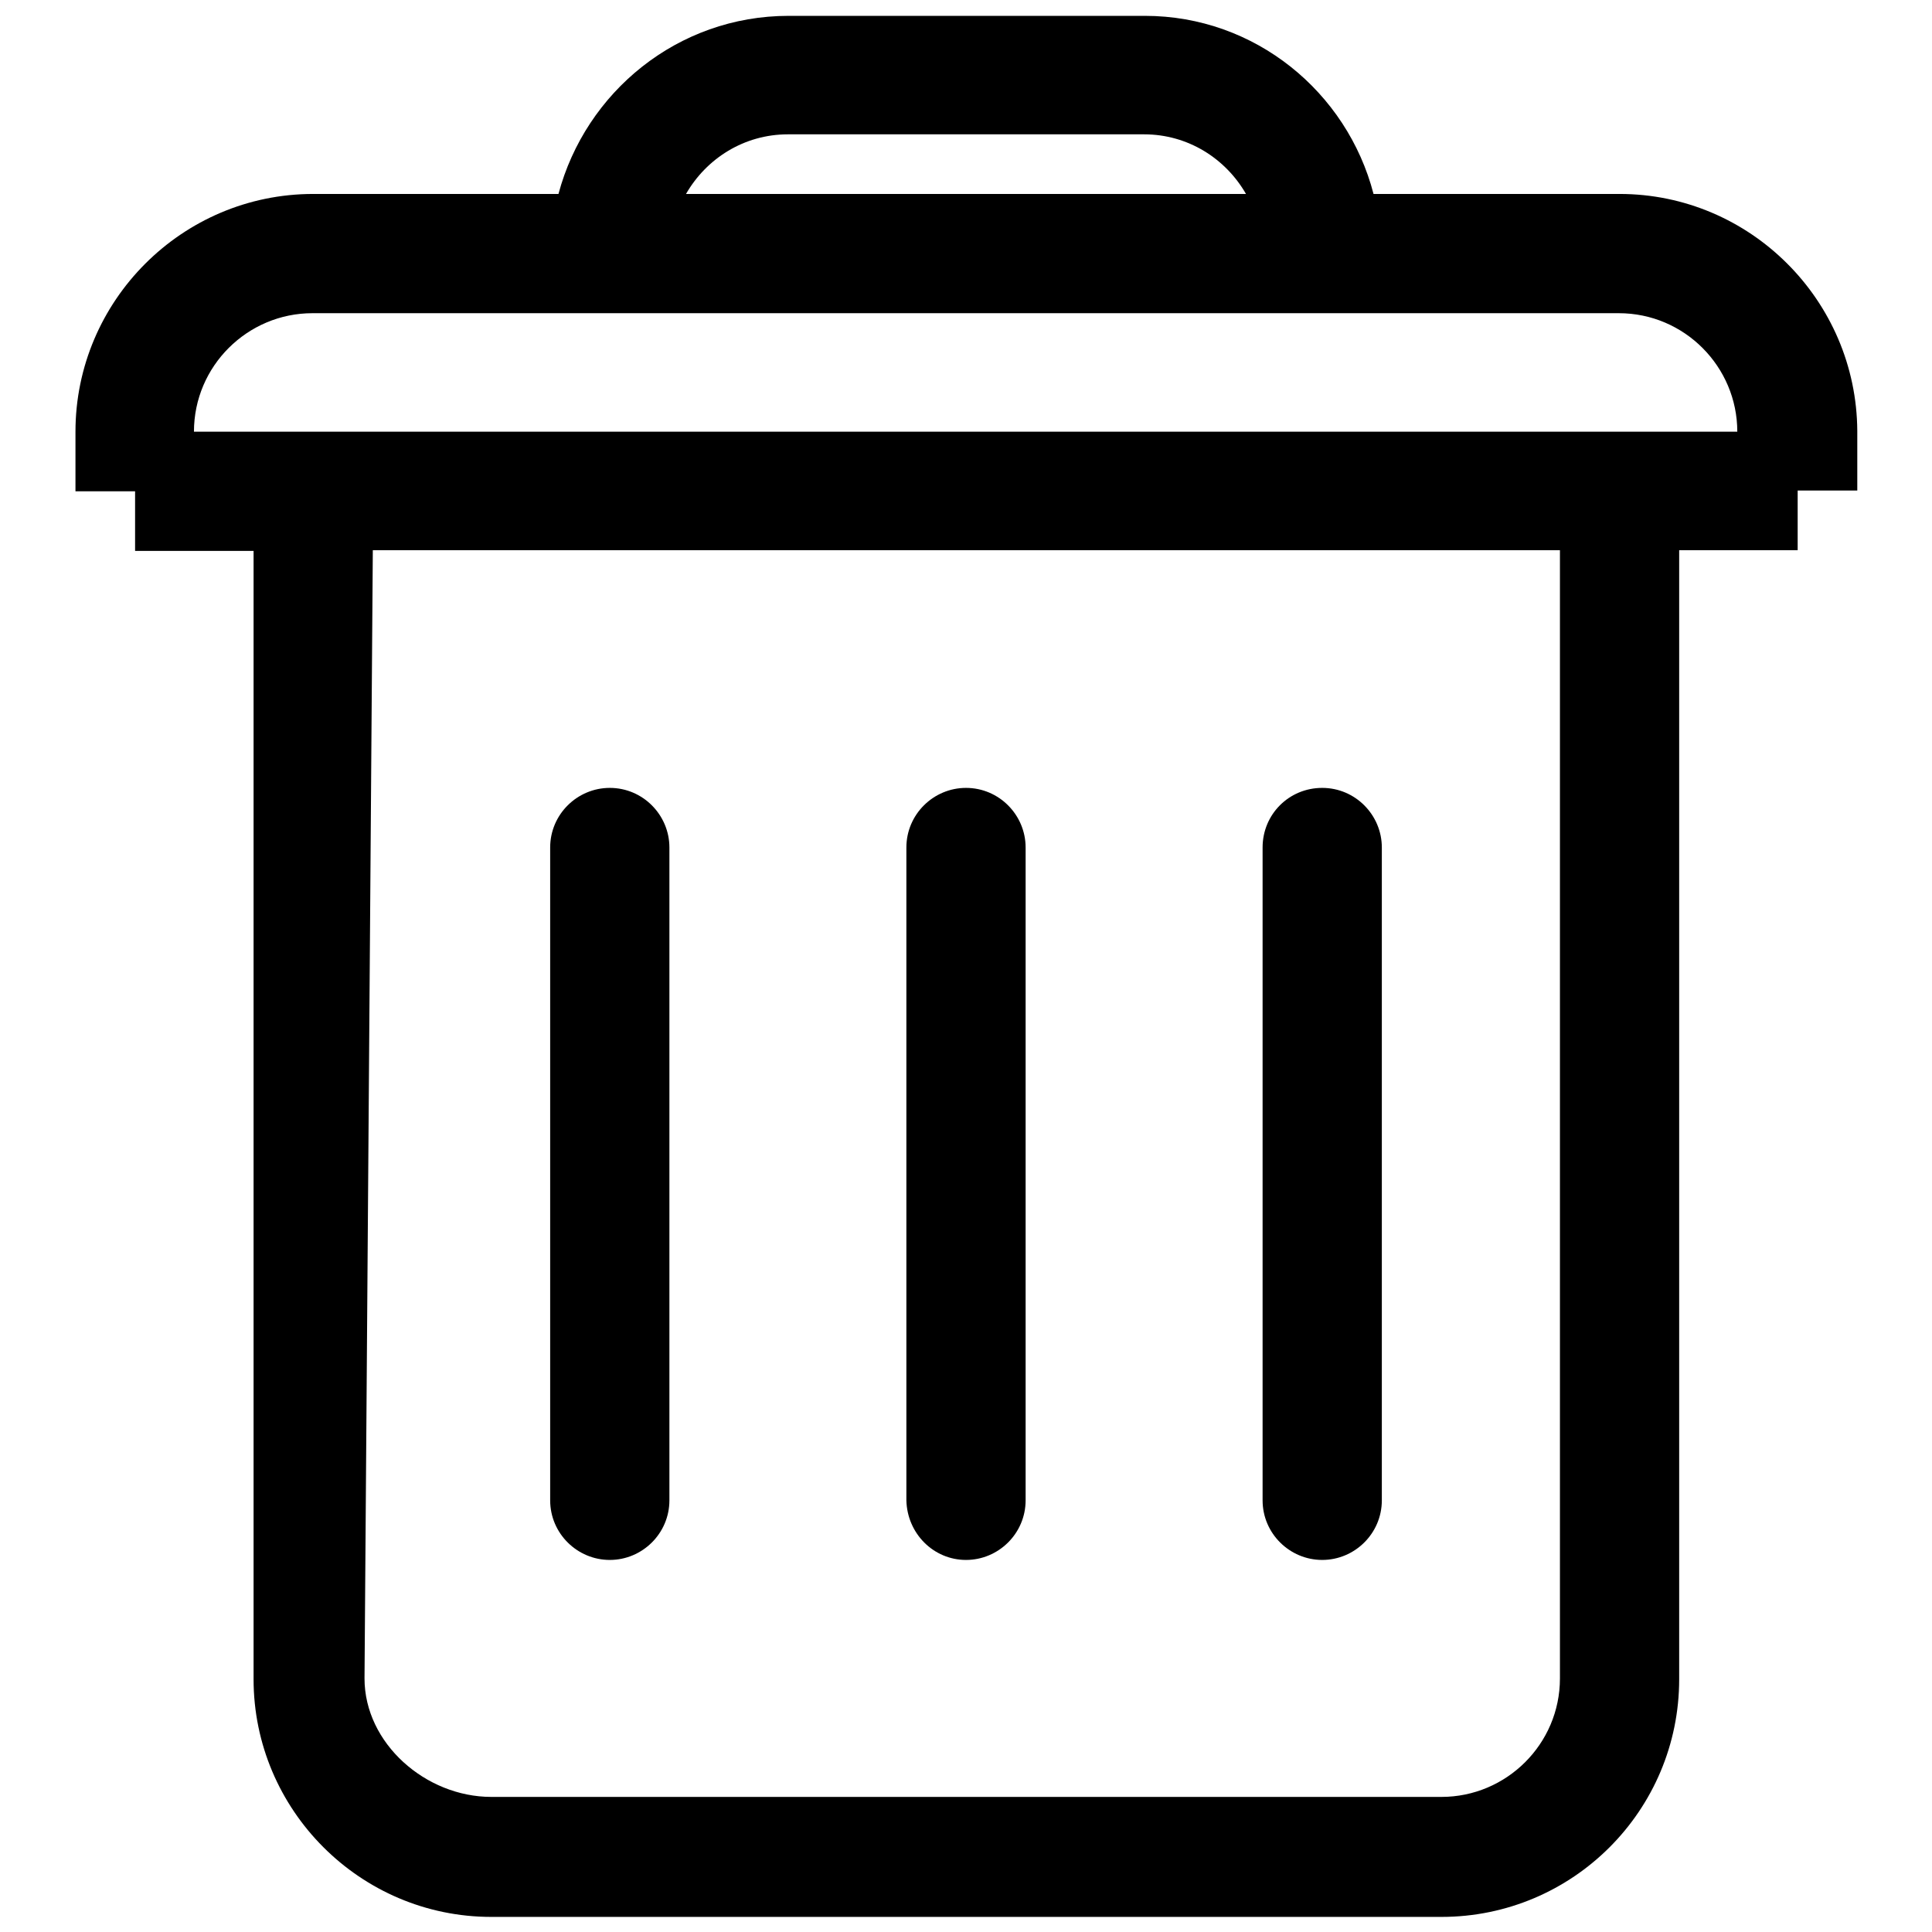
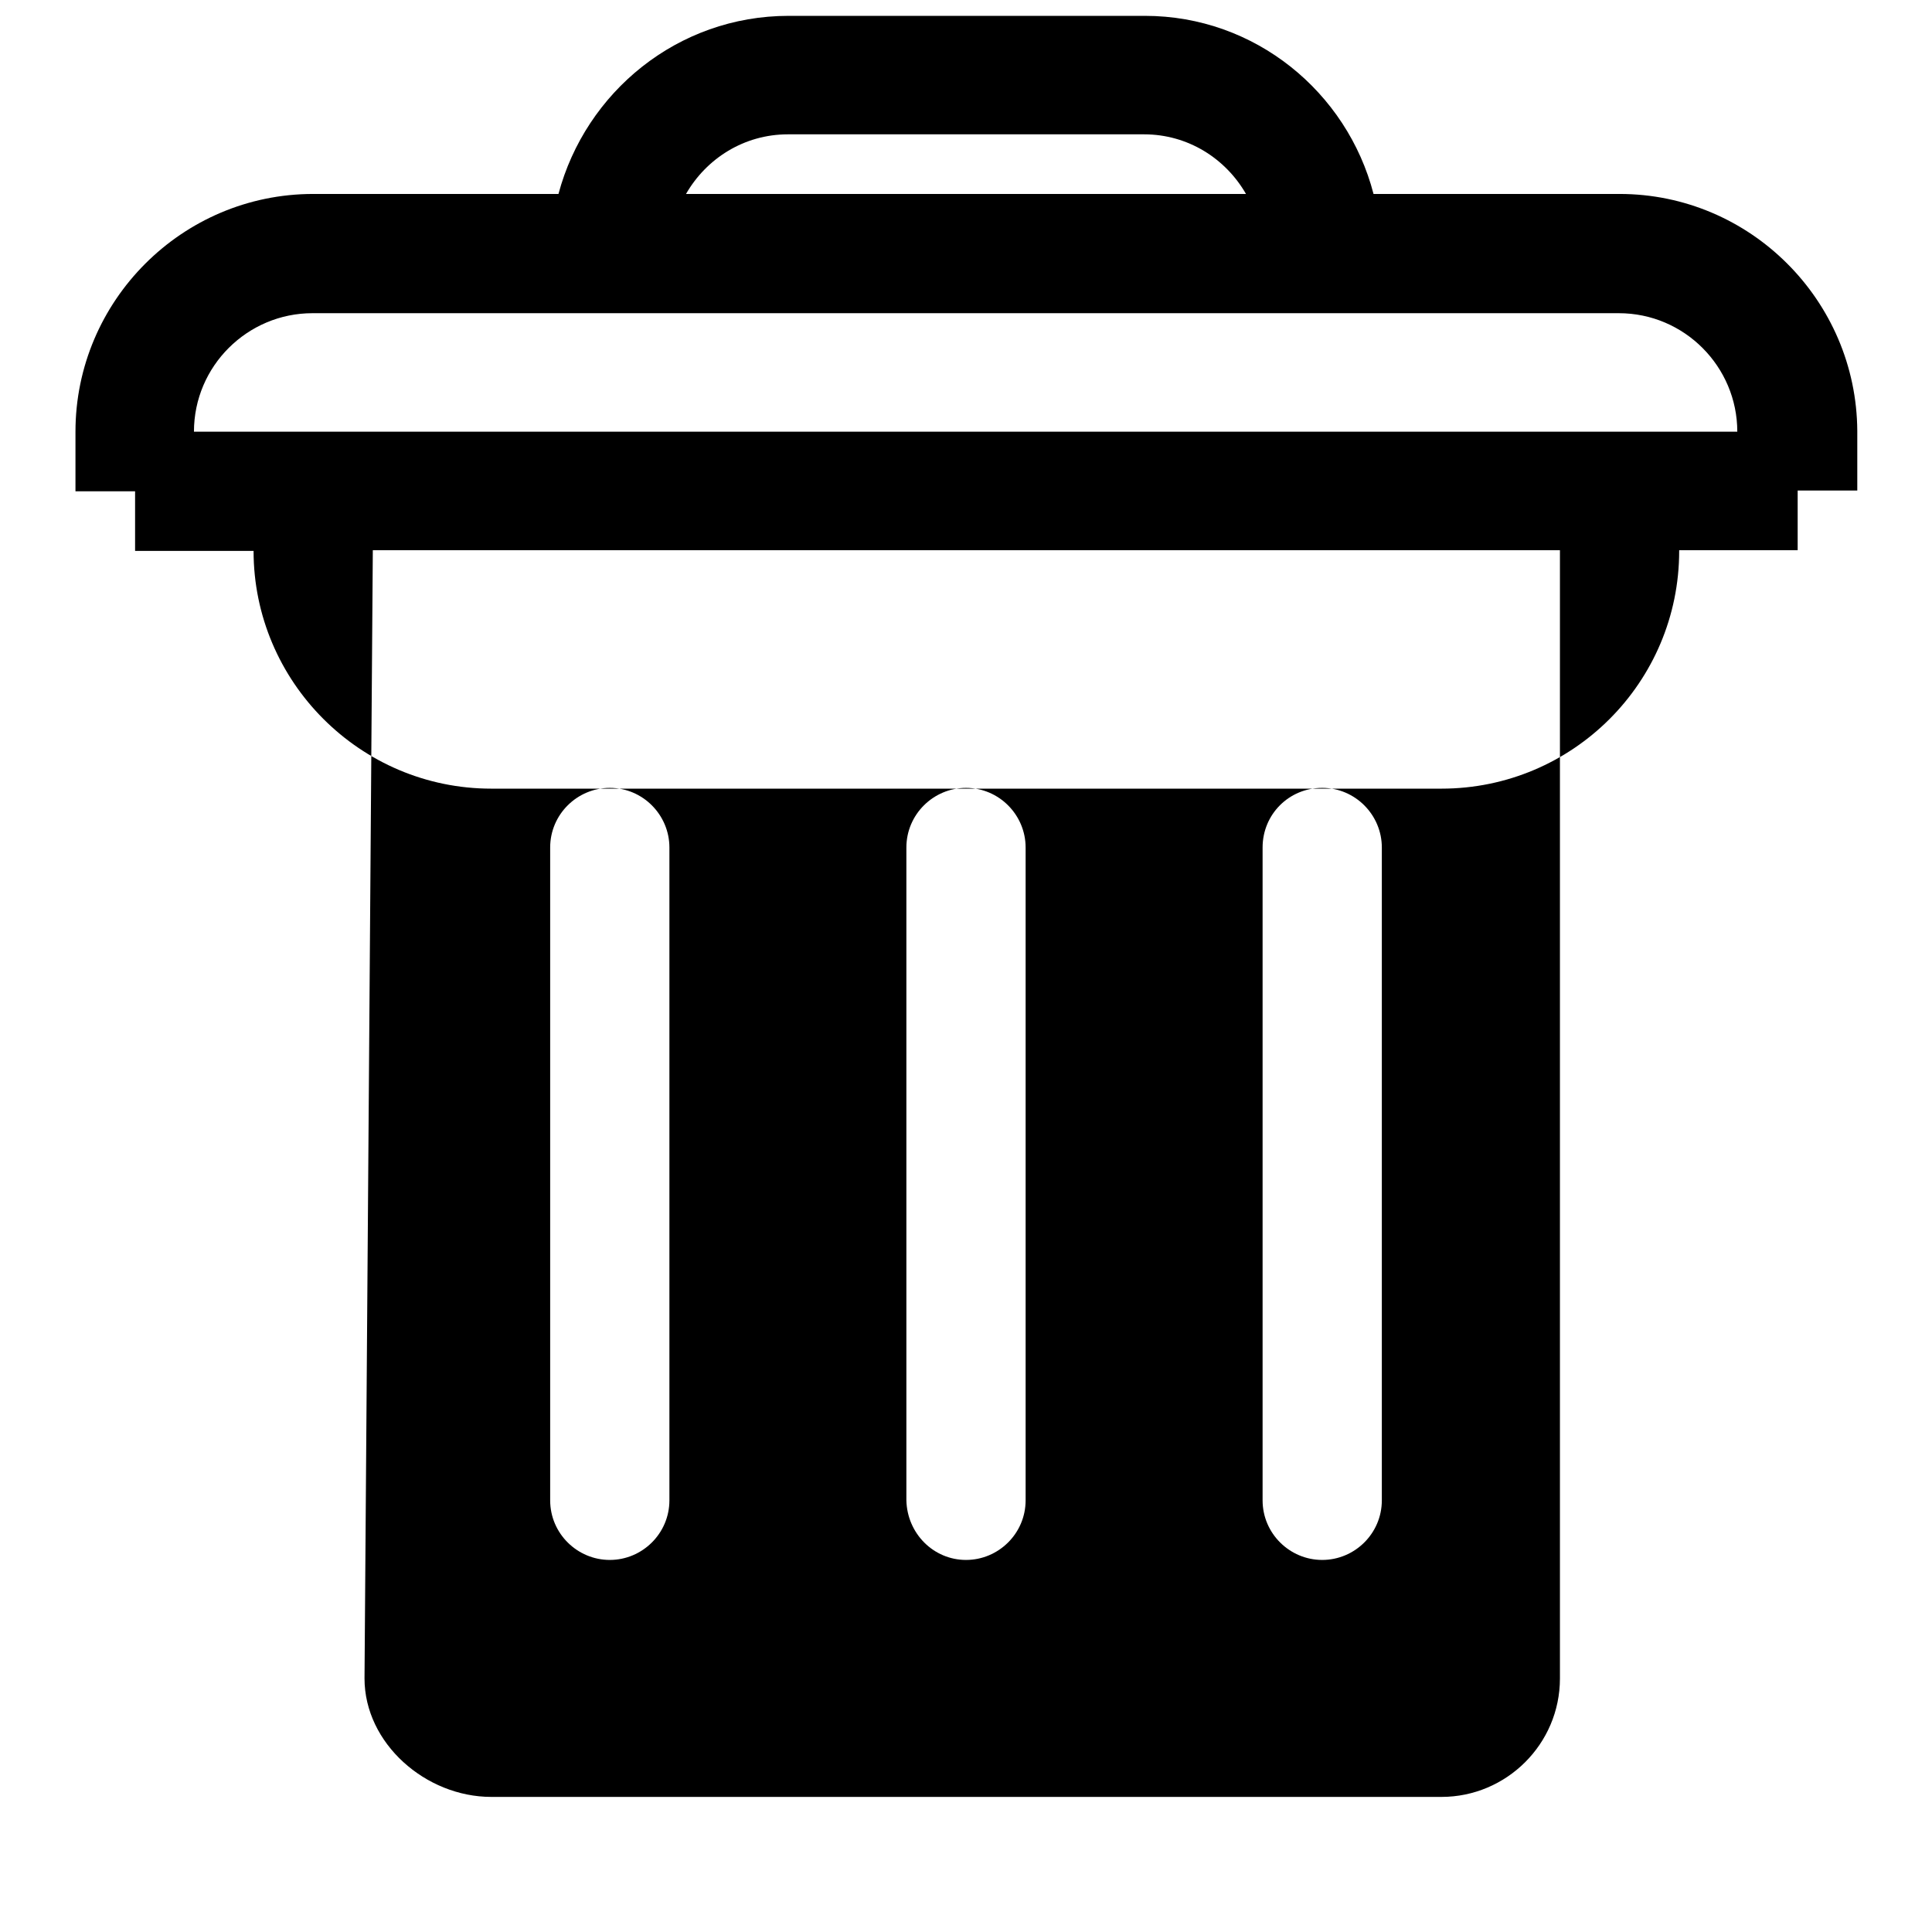
<svg xmlns="http://www.w3.org/2000/svg" version="1.1" x="0px" y="0px" viewBox="0 0 256 256" enable-background="new 0 0 256 256" xml:space="preserve">
  <g>
    <g>
-       <path fill="#000000" d="M80.8,206.7c4.3,0,7.9-3.5,7.9-7.9v-86.5c0-4.3-3.5-7.9-7.9-7.9c-4.3,0-7.9,3.5-7.9,7.9v86.5C72.9,203.2,76.5,206.7,80.8,206.7z M128,206.7c4.3,0,7.9-3.5,7.9-7.9v-86.5c0-4.3-3.5-7.9-7.9-7.9c-4.3,0-7.9,3.5-7.9,7.9v86.5C120.2,203.2,123.7,206.7,128,206.7z M175.2,206.7c4.3,0,7.9-3.5,7.9-7.9v-86.5c0-4.3-3.5-7.9-7.9-7.9s-7.9,3.5-7.9,7.9v86.5C167.3,203.2,170.9,206.7,175.2,206.7z M214.6,25.7H182c-3.5-13.5-15.7-23.6-30.3-23.6h-47.2C89.8,2.1,77.6,12.2,74,25.7H41.5C24.1,25.7,10,39.9,10,57.2v7.9h7.9v7.9h15.7v149.5c0,17.3,14.1,31.5,31.5,31.5h125.9c17.4,0,31.5-14.1,31.5-31.5V72.9h15.7v-7.9h7.9v-7.9C246,39.8,231.9,25.7,214.6,25.7z M104.4,17.8h47.2c5.8,0,10.8,3.2,13.5,7.9H90.9C93.6,21,98.6,17.8,104.4,17.8z M206.7,222.4c0,8.7-7.1,15.7-15.7,15.7H65.1c-8.7,0-16.8-7.1-16.8-15.7l1.1-149.5h157.3L206.7,222.4L206.7,222.4z M25.7,57.2c0-8.7,7.1-15.7,15.7-15.7h173.1c8.7,0,15.7,7.1,15.7,15.7H25.7z" />
+       <path fill="#000000" d="M80.8,206.7c4.3,0,7.9-3.5,7.9-7.9v-86.5c0-4.3-3.5-7.9-7.9-7.9c-4.3,0-7.9,3.5-7.9,7.9v86.5C72.9,203.2,76.5,206.7,80.8,206.7z M128,206.7c4.3,0,7.9-3.5,7.9-7.9v-86.5c0-4.3-3.5-7.9-7.9-7.9c-4.3,0-7.9,3.5-7.9,7.9v86.5C120.2,203.2,123.7,206.7,128,206.7z M175.2,206.7c4.3,0,7.9-3.5,7.9-7.9v-86.5c0-4.3-3.5-7.9-7.9-7.9s-7.9,3.5-7.9,7.9v86.5C167.3,203.2,170.9,206.7,175.2,206.7z M214.6,25.7H182c-3.5-13.5-15.7-23.6-30.3-23.6h-47.2C89.8,2.1,77.6,12.2,74,25.7H41.5C24.1,25.7,10,39.9,10,57.2v7.9h7.9v7.9h15.7c0,17.3,14.1,31.5,31.5,31.5h125.9c17.4,0,31.5-14.1,31.5-31.5V72.9h15.7v-7.9h7.9v-7.9C246,39.8,231.9,25.7,214.6,25.7z M104.4,17.8h47.2c5.8,0,10.8,3.2,13.5,7.9H90.9C93.6,21,98.6,17.8,104.4,17.8z M206.7,222.4c0,8.7-7.1,15.7-15.7,15.7H65.1c-8.7,0-16.8-7.1-16.8-15.7l1.1-149.5h157.3L206.7,222.4L206.7,222.4z M25.7,57.2c0-8.7,7.1-15.7,15.7-15.7h173.1c8.7,0,15.7,7.1,15.7,15.7H25.7z" />
    </g>
  </g>
</svg>